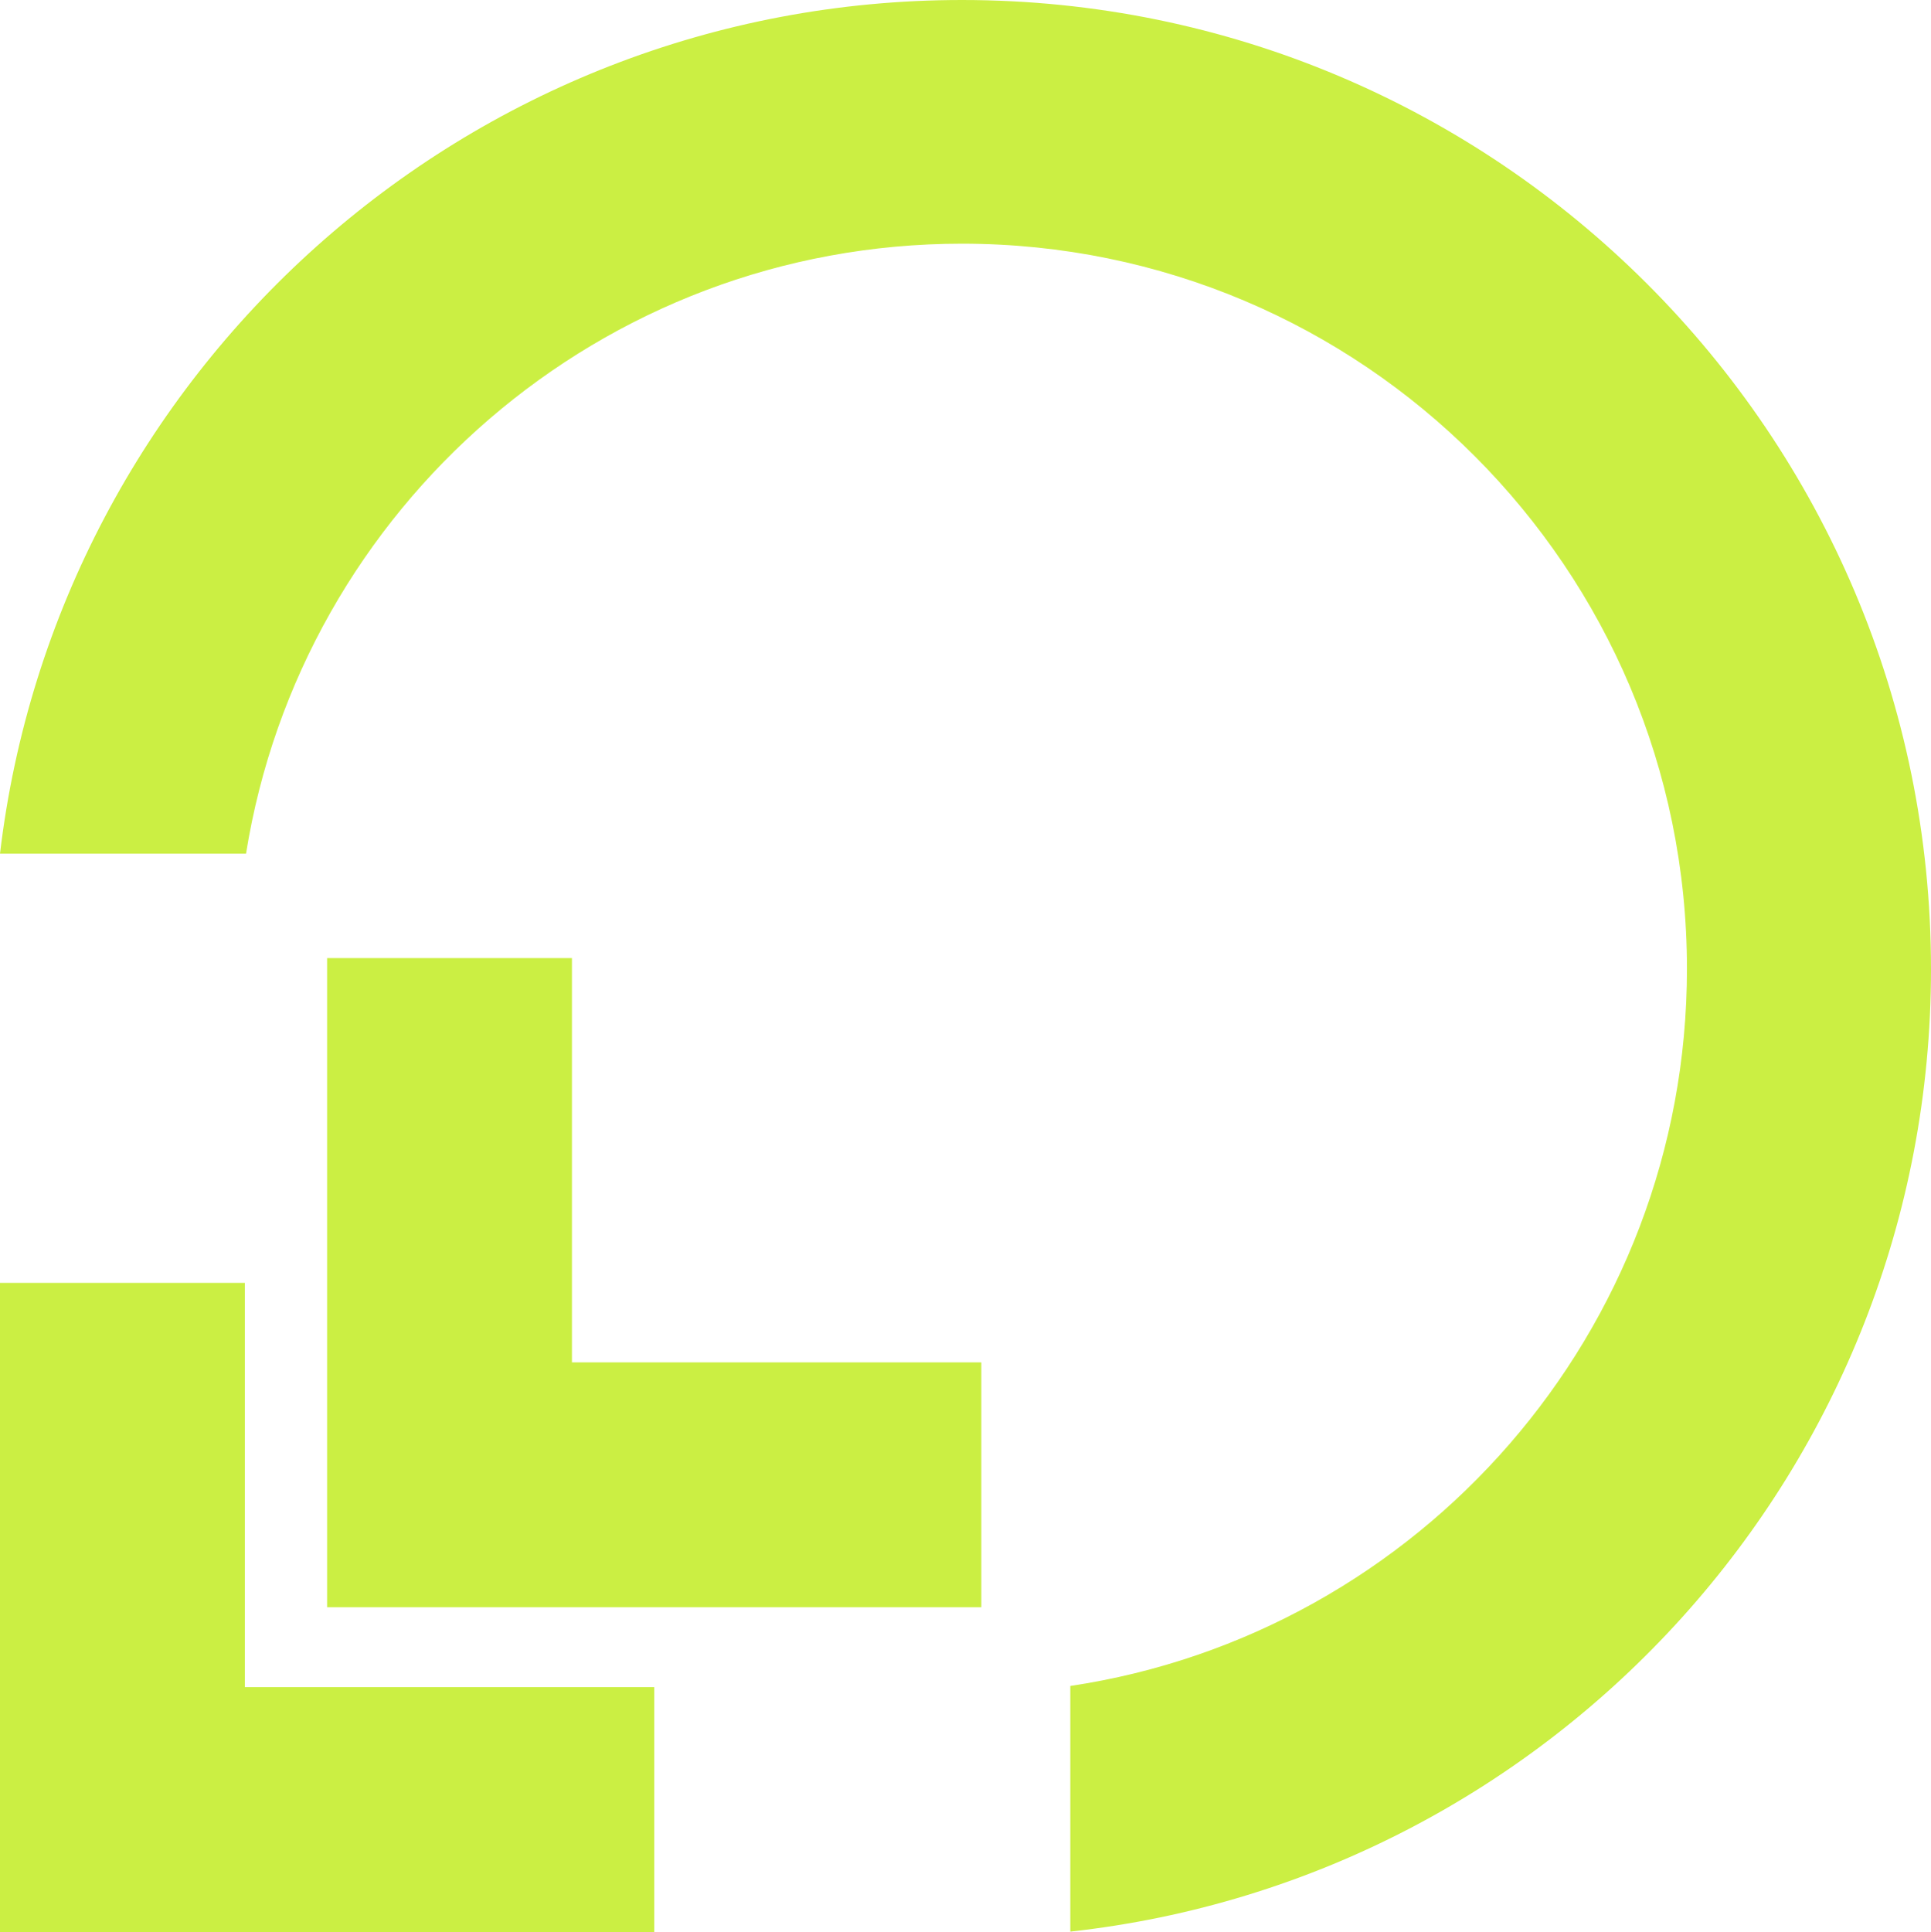
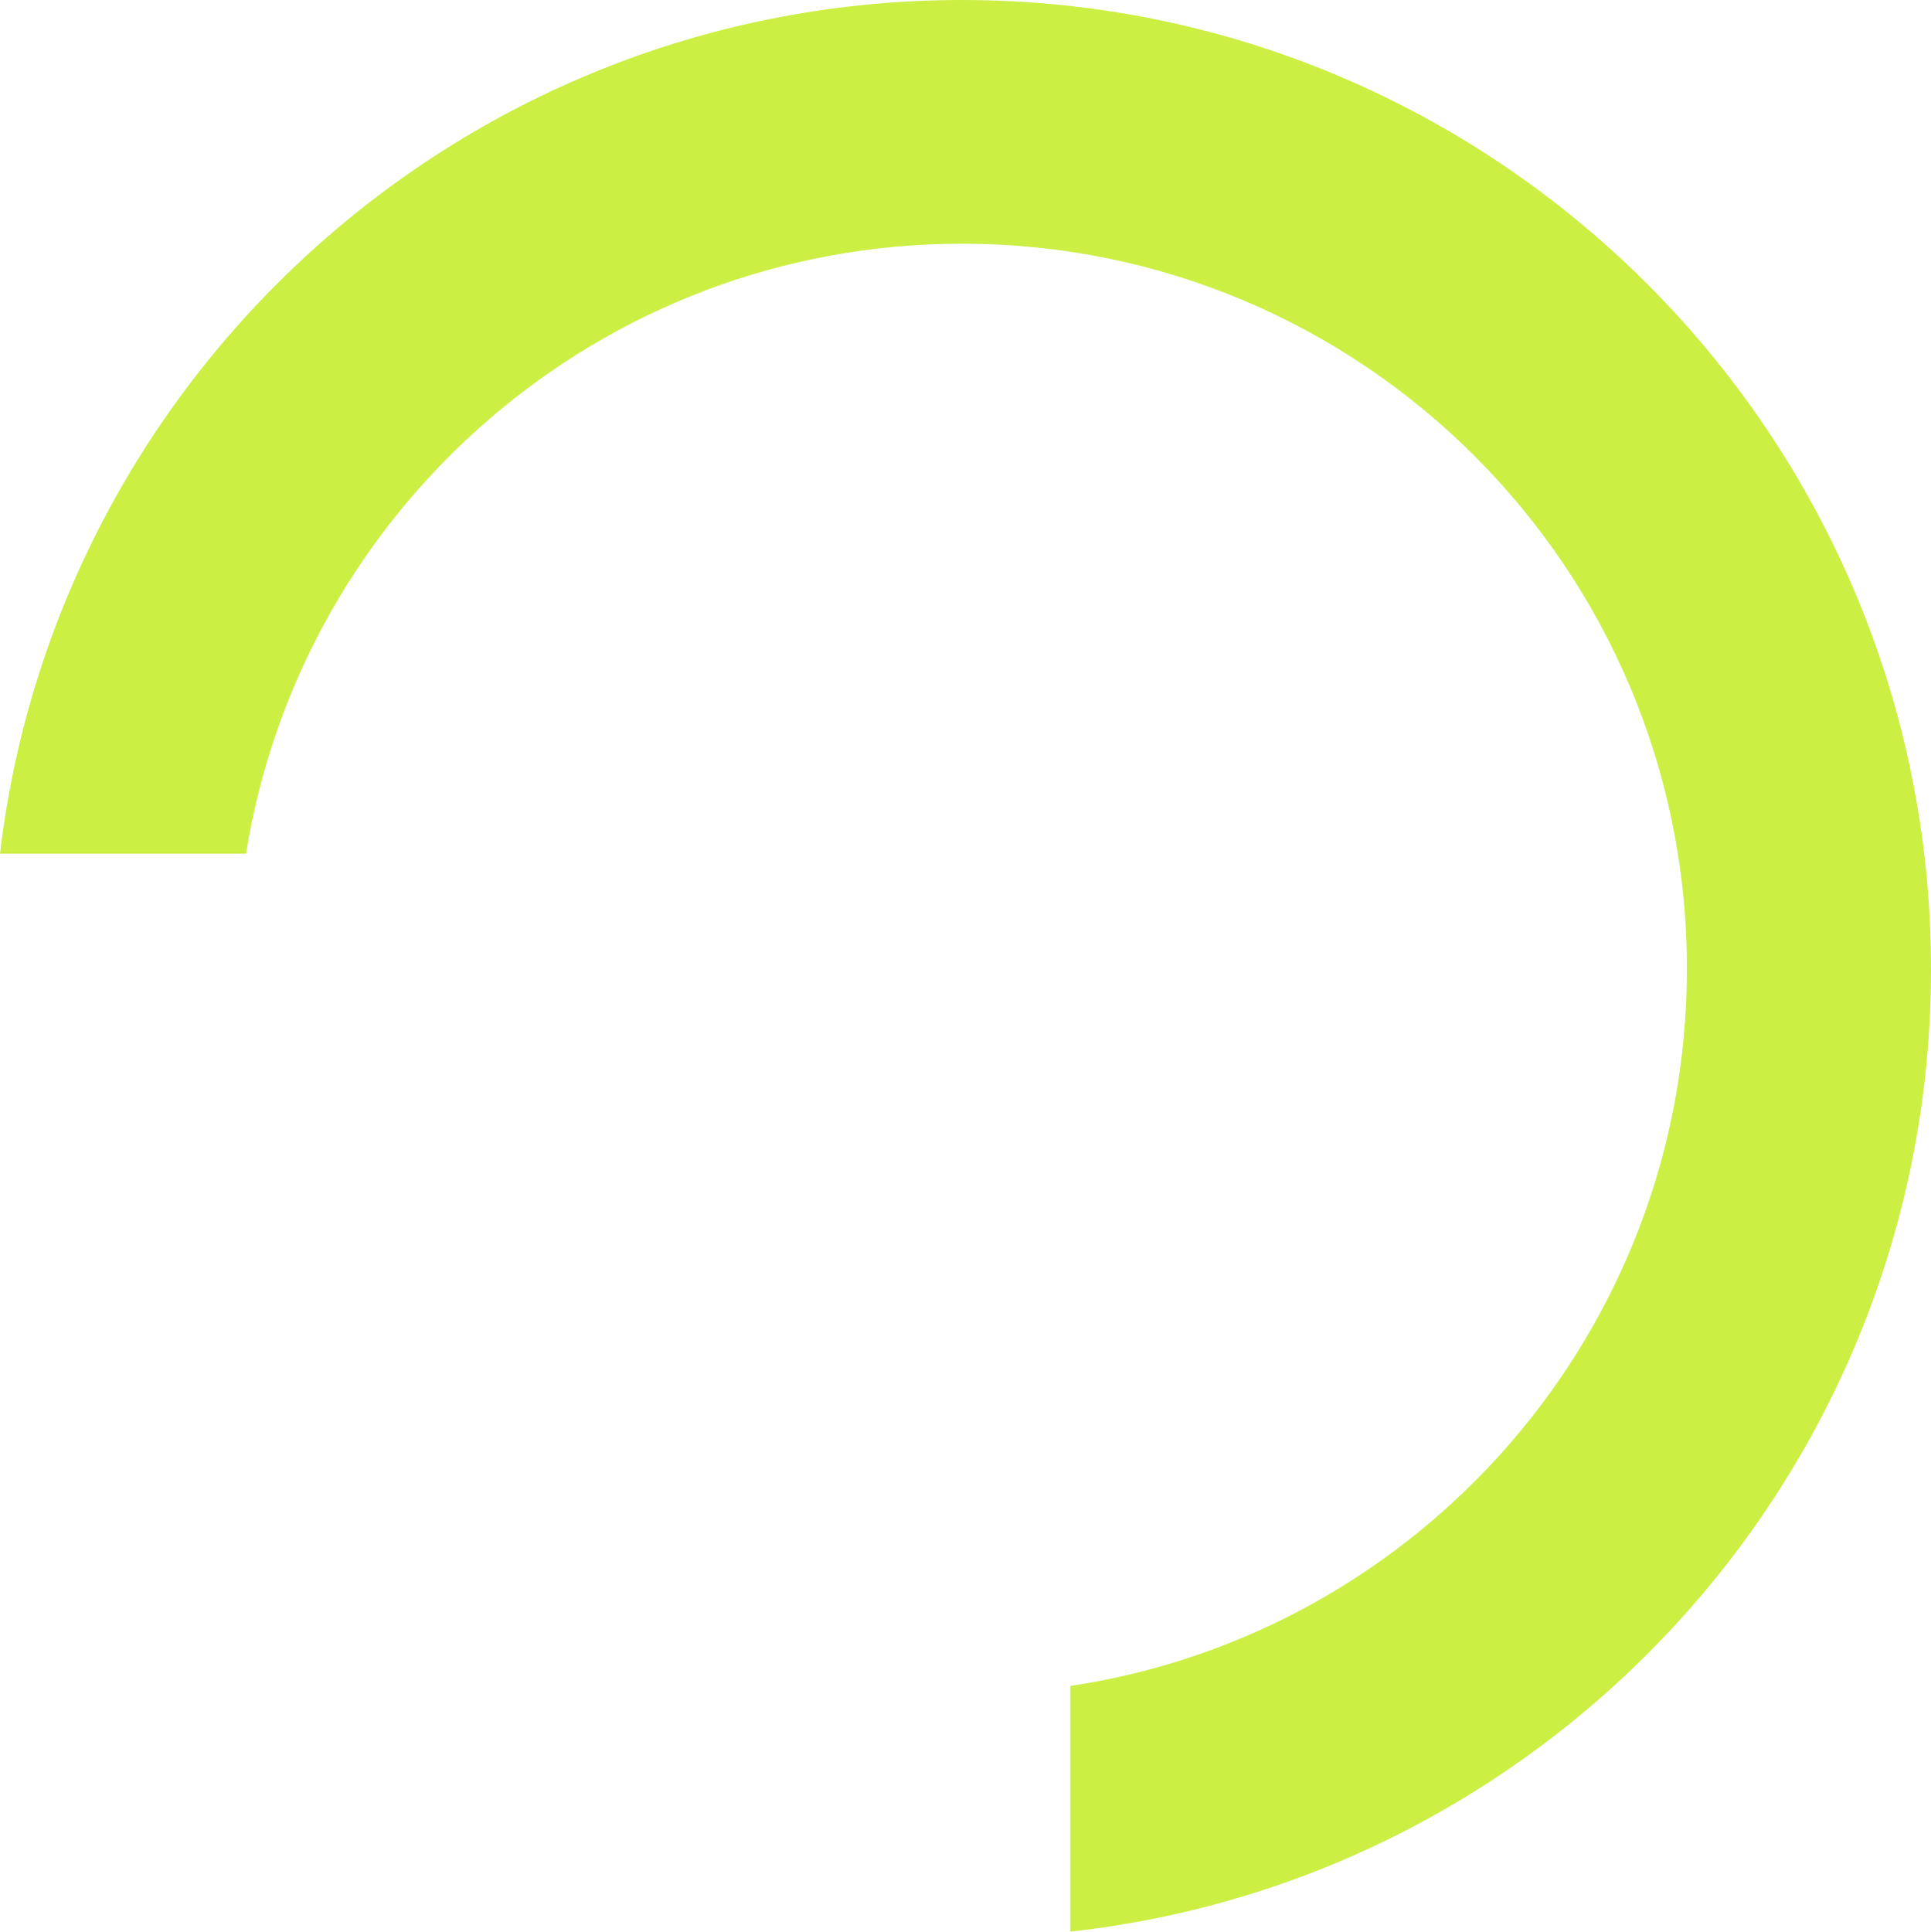
<svg xmlns="http://www.w3.org/2000/svg" xml:space="preserve" viewBox="0 0 488.2 488.4" fill="#cbef43">
  <style>
    
  </style>
  <path d="M243.2 0C117.8 0 14.4 94.3 0 215.8h62.2c14-87.4 89.7-154.2 181-154.2 101.3 0 183.3 82.1 183.3 183.3 0 91.9-67.7 168.1-155.9 181.3v62.1C393 474.8 488.2 371 488.2 245c0-135.3-109.7-245-245-245" />
-   <path d="M61.9 426.5V324.3H0v164.1h165.4v-61.9z" />
-   <path d="M144.6 344.4V242.2H82.7v164.1h165.4v-61.9z" />
</svg>